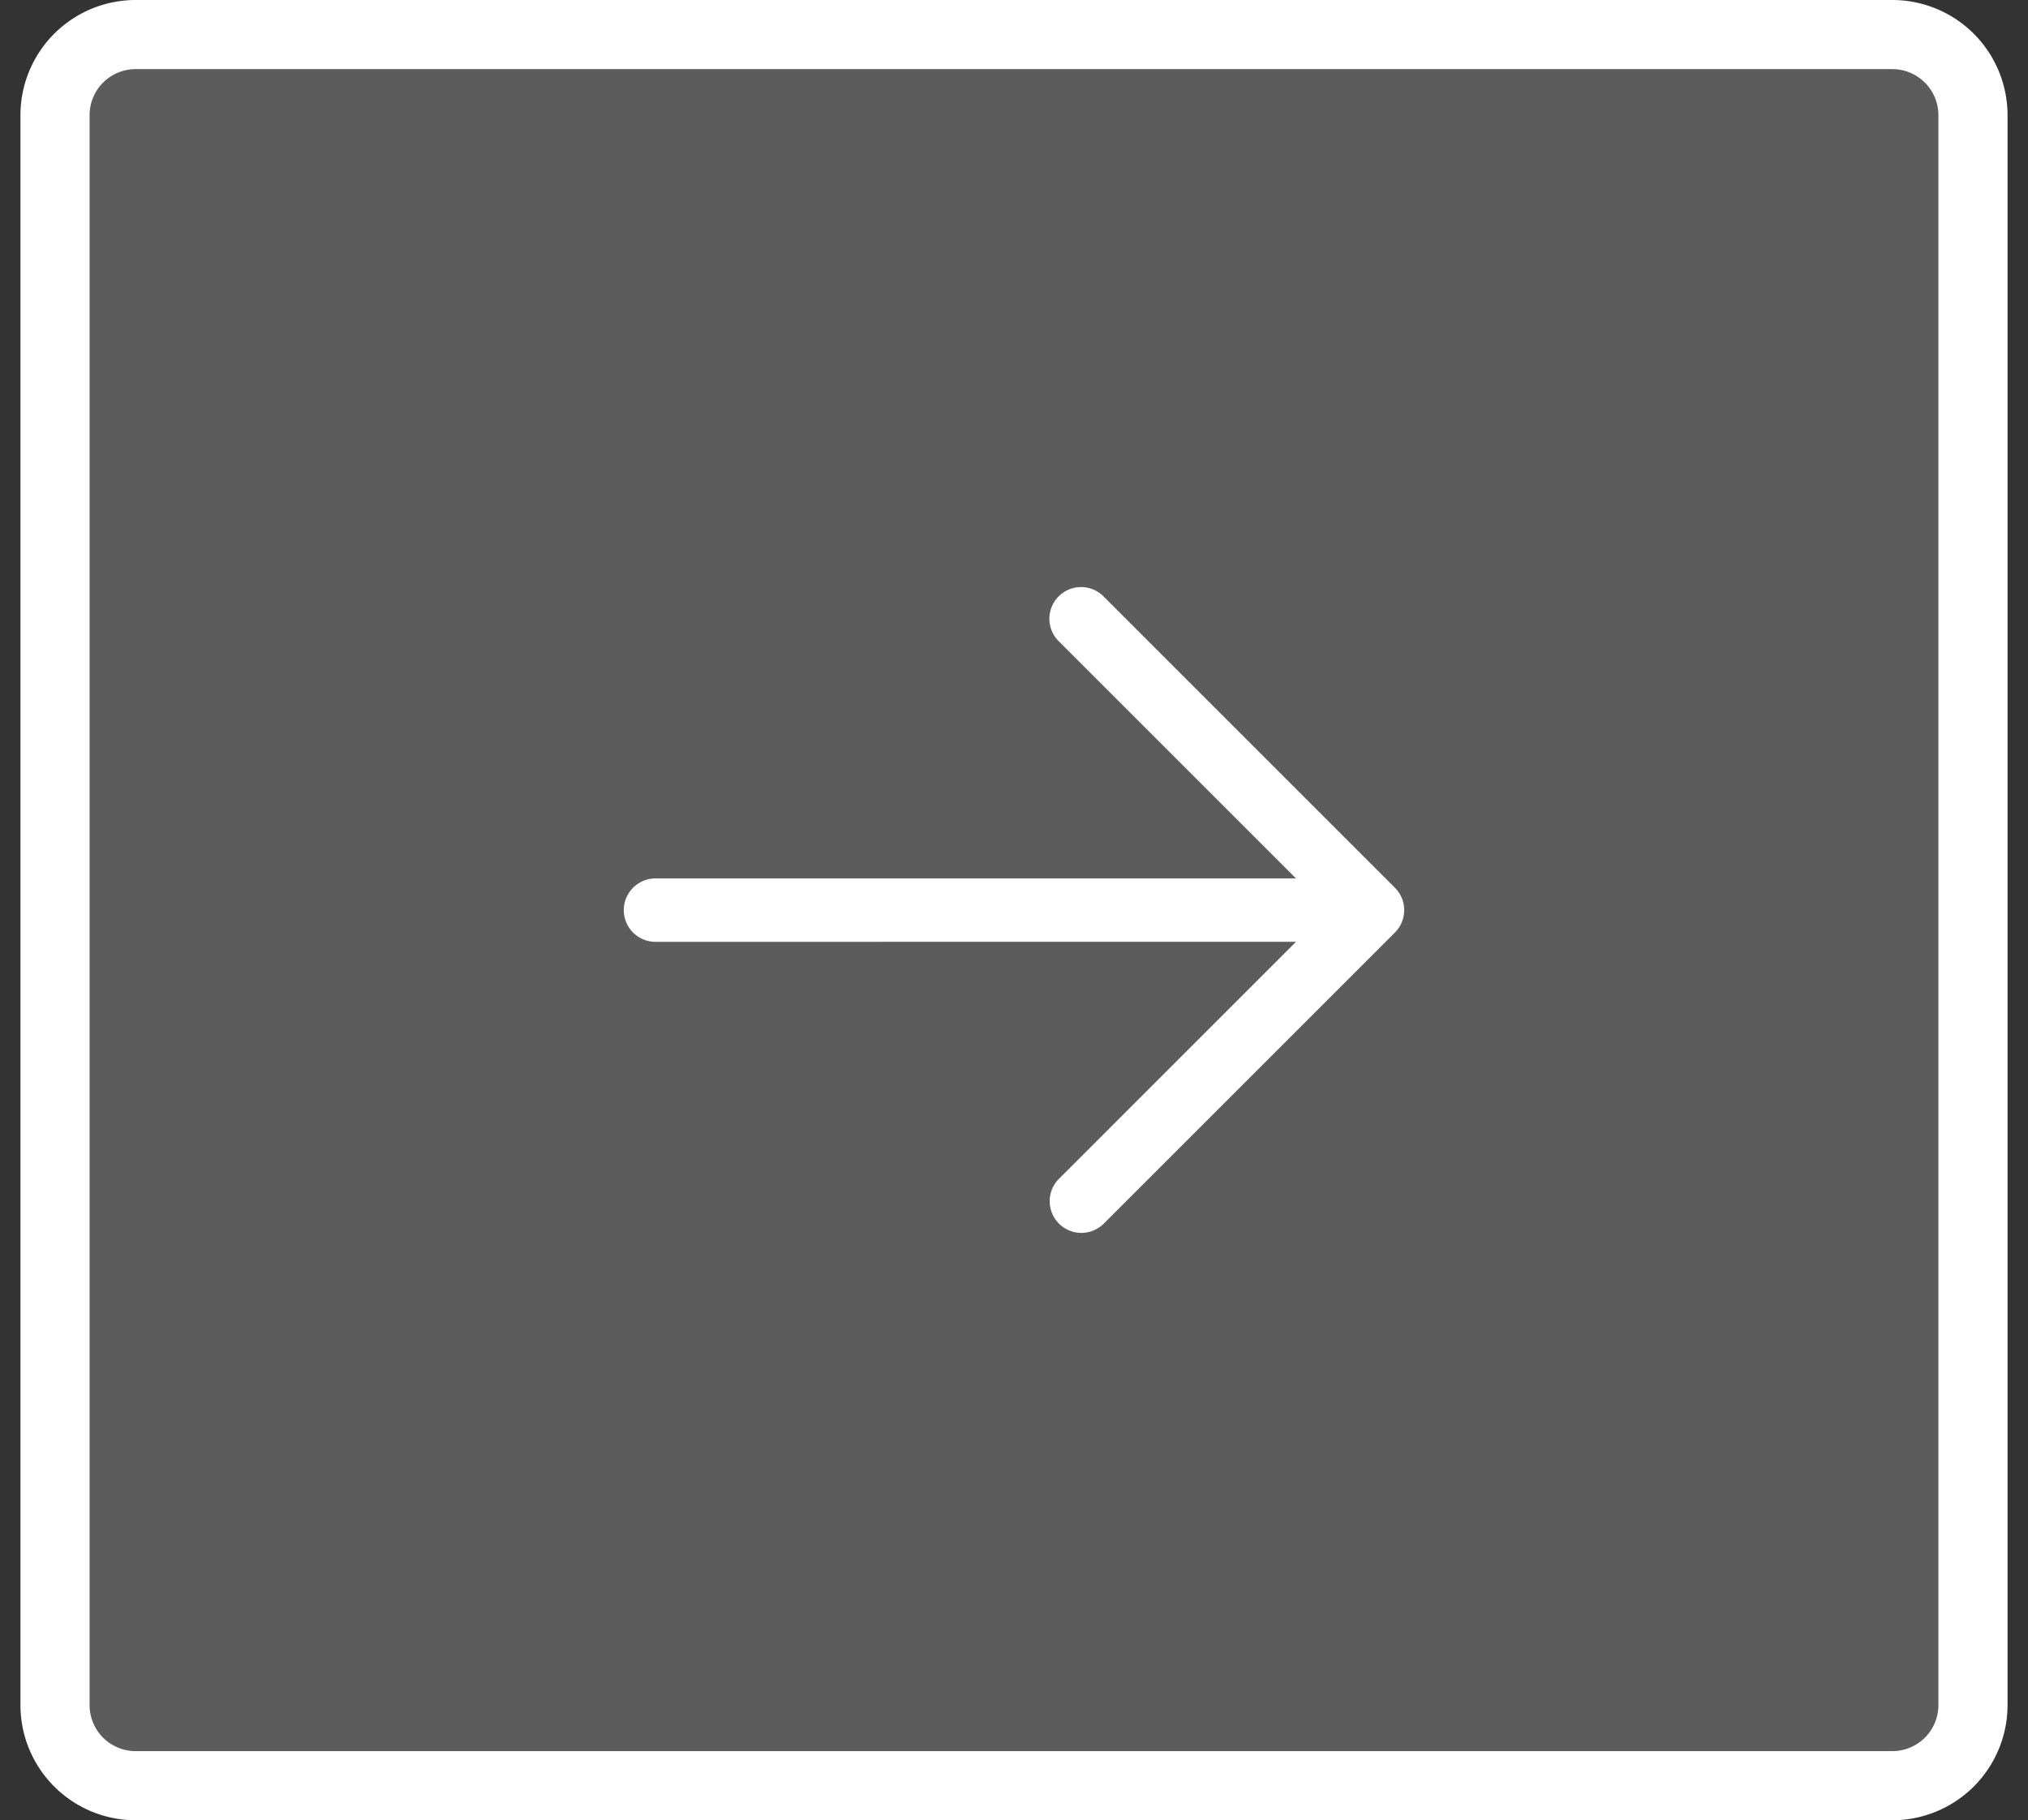
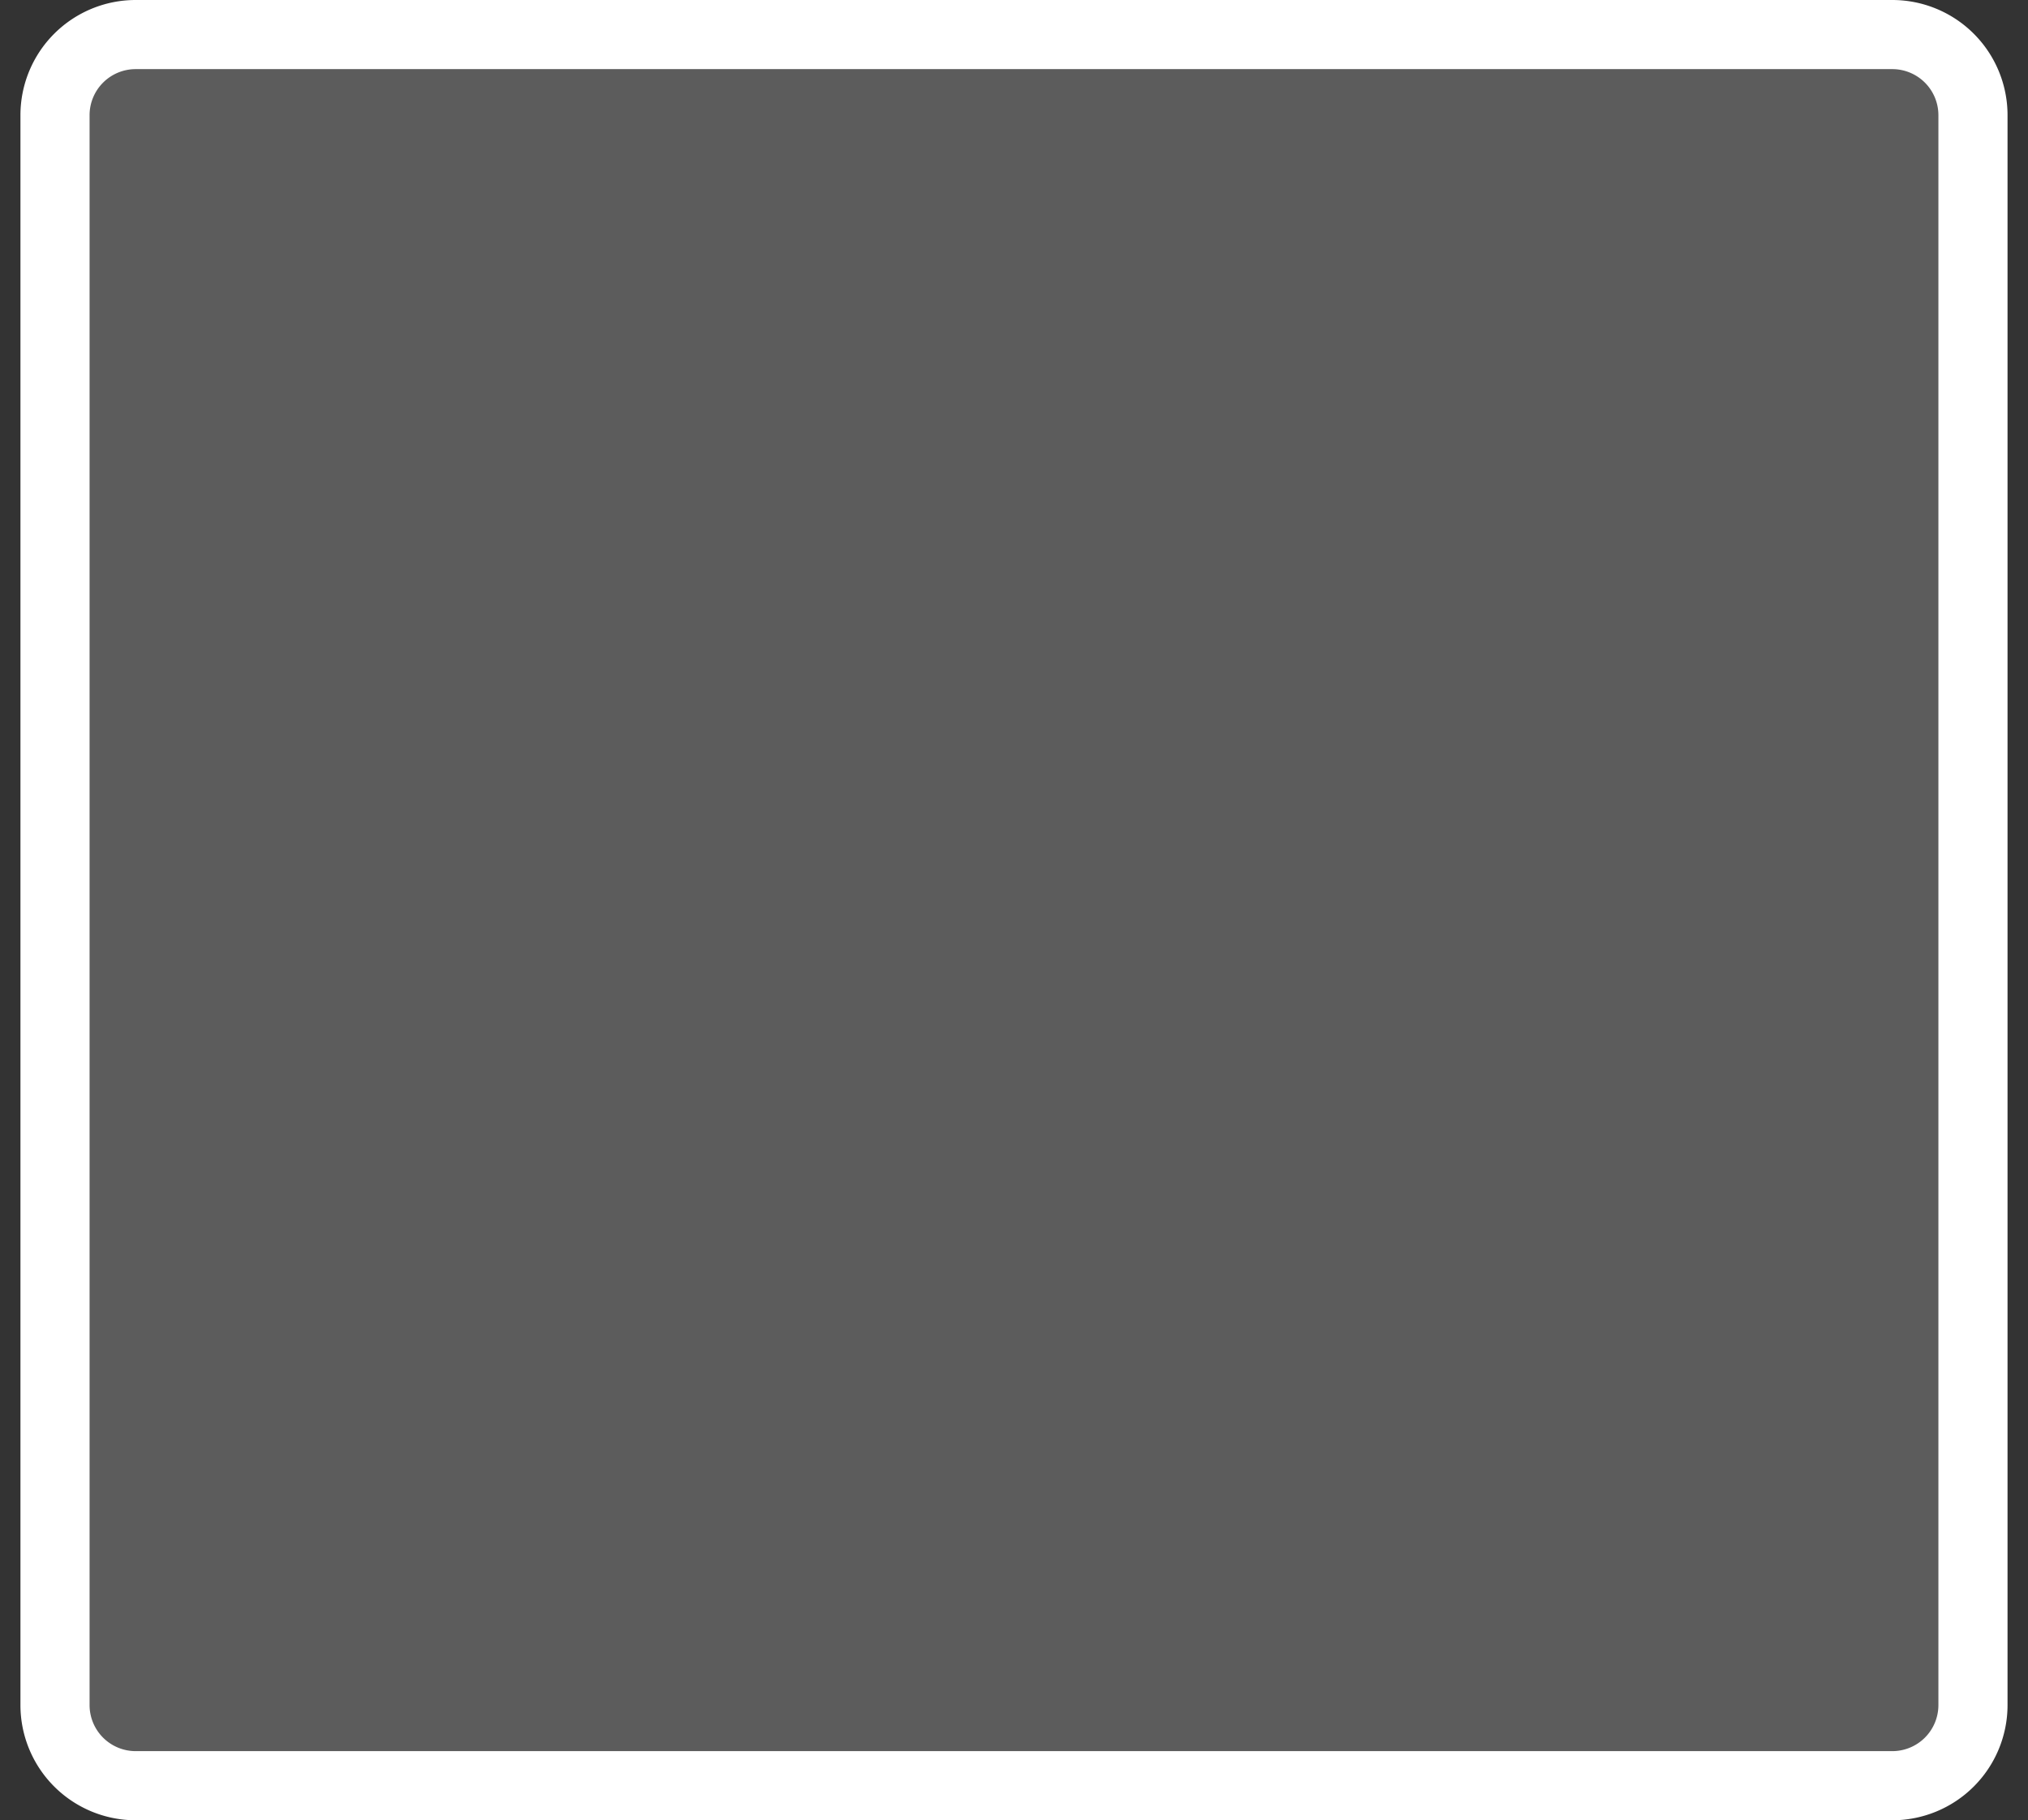
<svg xmlns="http://www.w3.org/2000/svg" data-bbox="2.387 1.5 83.225 76" viewBox="0 0 88 79" height="79" width="88" data-type="ugc">
  <rect x="0" y="0" width="88" height="79" fill="#333333" stroke="none" />
  <g>
    <path fill-opacity=".2" fill="#ffffff" d="M85.612 5v69a3.5 3.5 0 0 1-3.5 3.5H5.887a3.5 3.5 0 0 1-3.5-3.5V5a3.5 3.5 0 0 1 3.5-3.5h76.225a3.5 3.5 0 0 1 3.5 3.5" />
    <path stroke-width="3" stroke="#ffffff" d="M85.612 5v69a3.5 3.5 0 0 1-3.5 3.5H5.887a3.5 3.5 0 0 1-3.5-3.5V5a3.5 3.5 0 0 1 3.5-3.5h76.225a3.5 3.5 0 0 1 3.5 3.5z" fill="none" />
    <g clip-path="url(#0590009d-d4e4-4f33-9a9a-f275e14fa012)">
-       <path fill="#ffffff" d="m60.529 40.472-12.64 12.64a1.375 1.375 0 0 1-1.944-1.945l10.292-10.293-27.793.002a1.376 1.376 0 1 1 0-2.752l27.793.001-10.292-10.292a1.375 1.375 0 1 1 1.944-1.945l12.64 12.64a1.375 1.375 0 0 1 0 1.944" />
-     </g>
+       </g>
    <defs fill="none">
      <clipPath id="0590009d-d4e4-4f33-9a9a-f275e14fa012">
-         <path fill="#ffffff" d="M75.113 39.5 44 70.612 12.887 39.5 44 8.387z" />
-       </clipPath>
+         </clipPath>
    </defs>
  </g>
</svg>